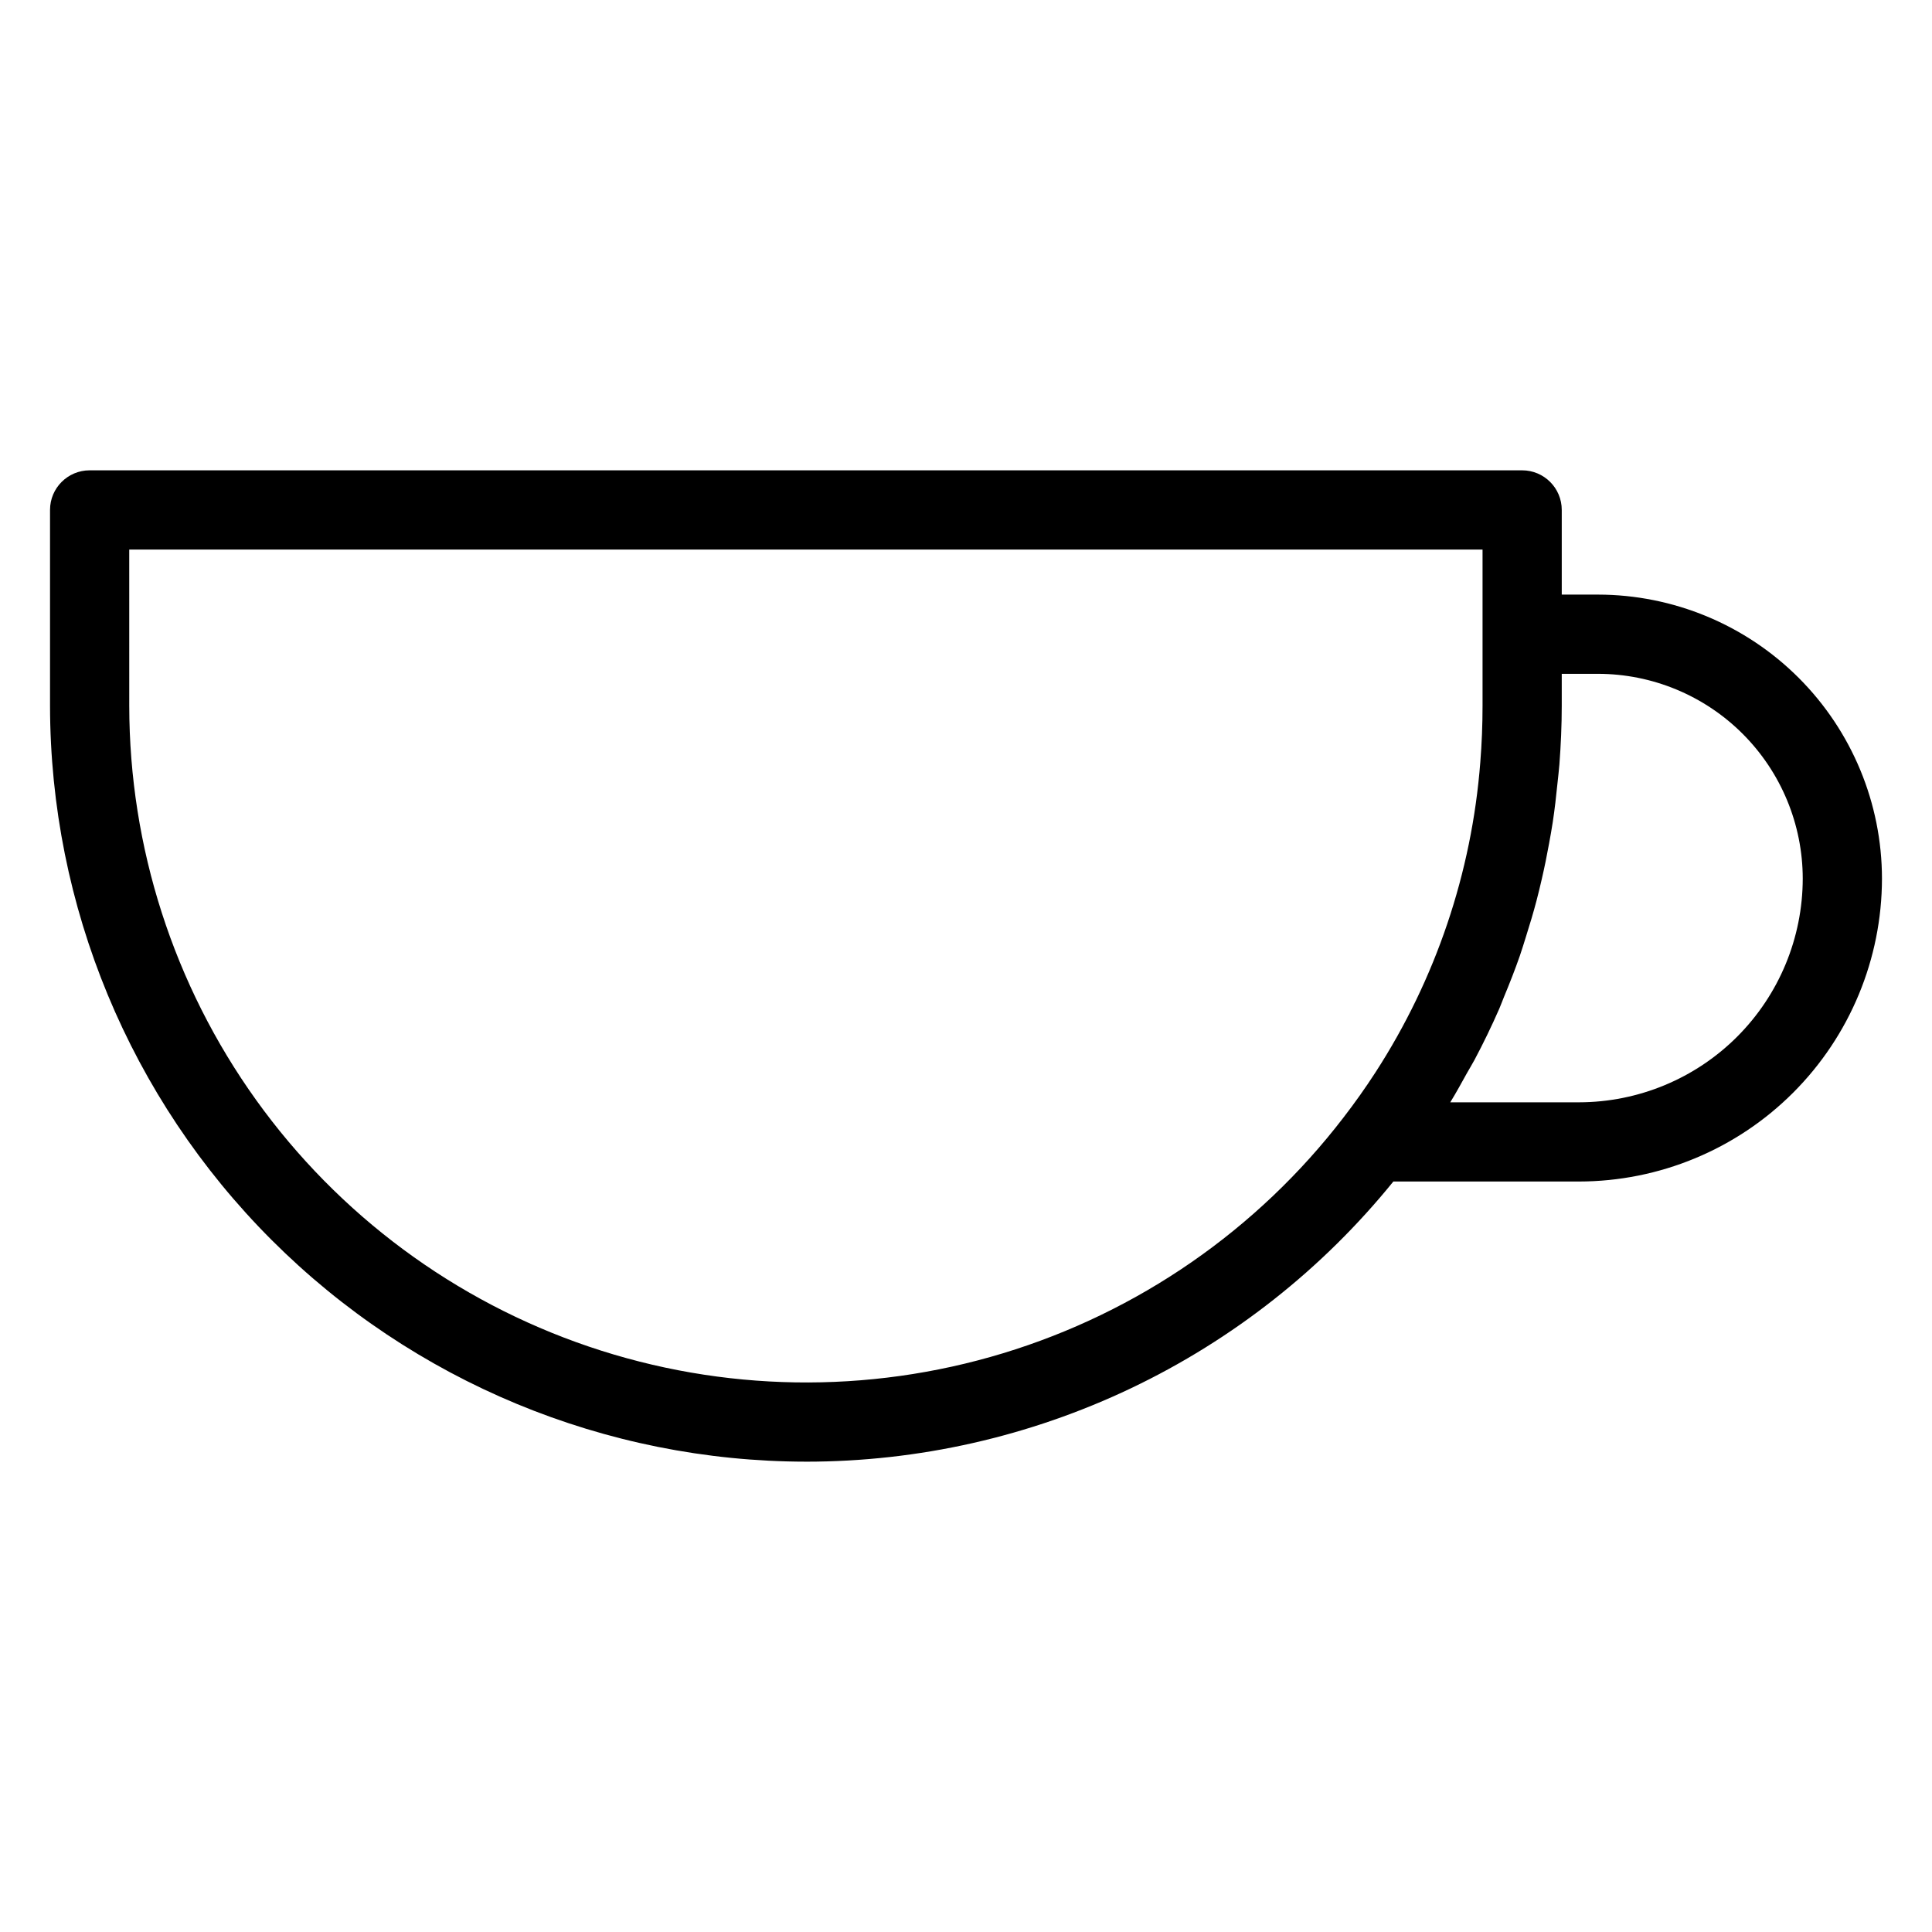
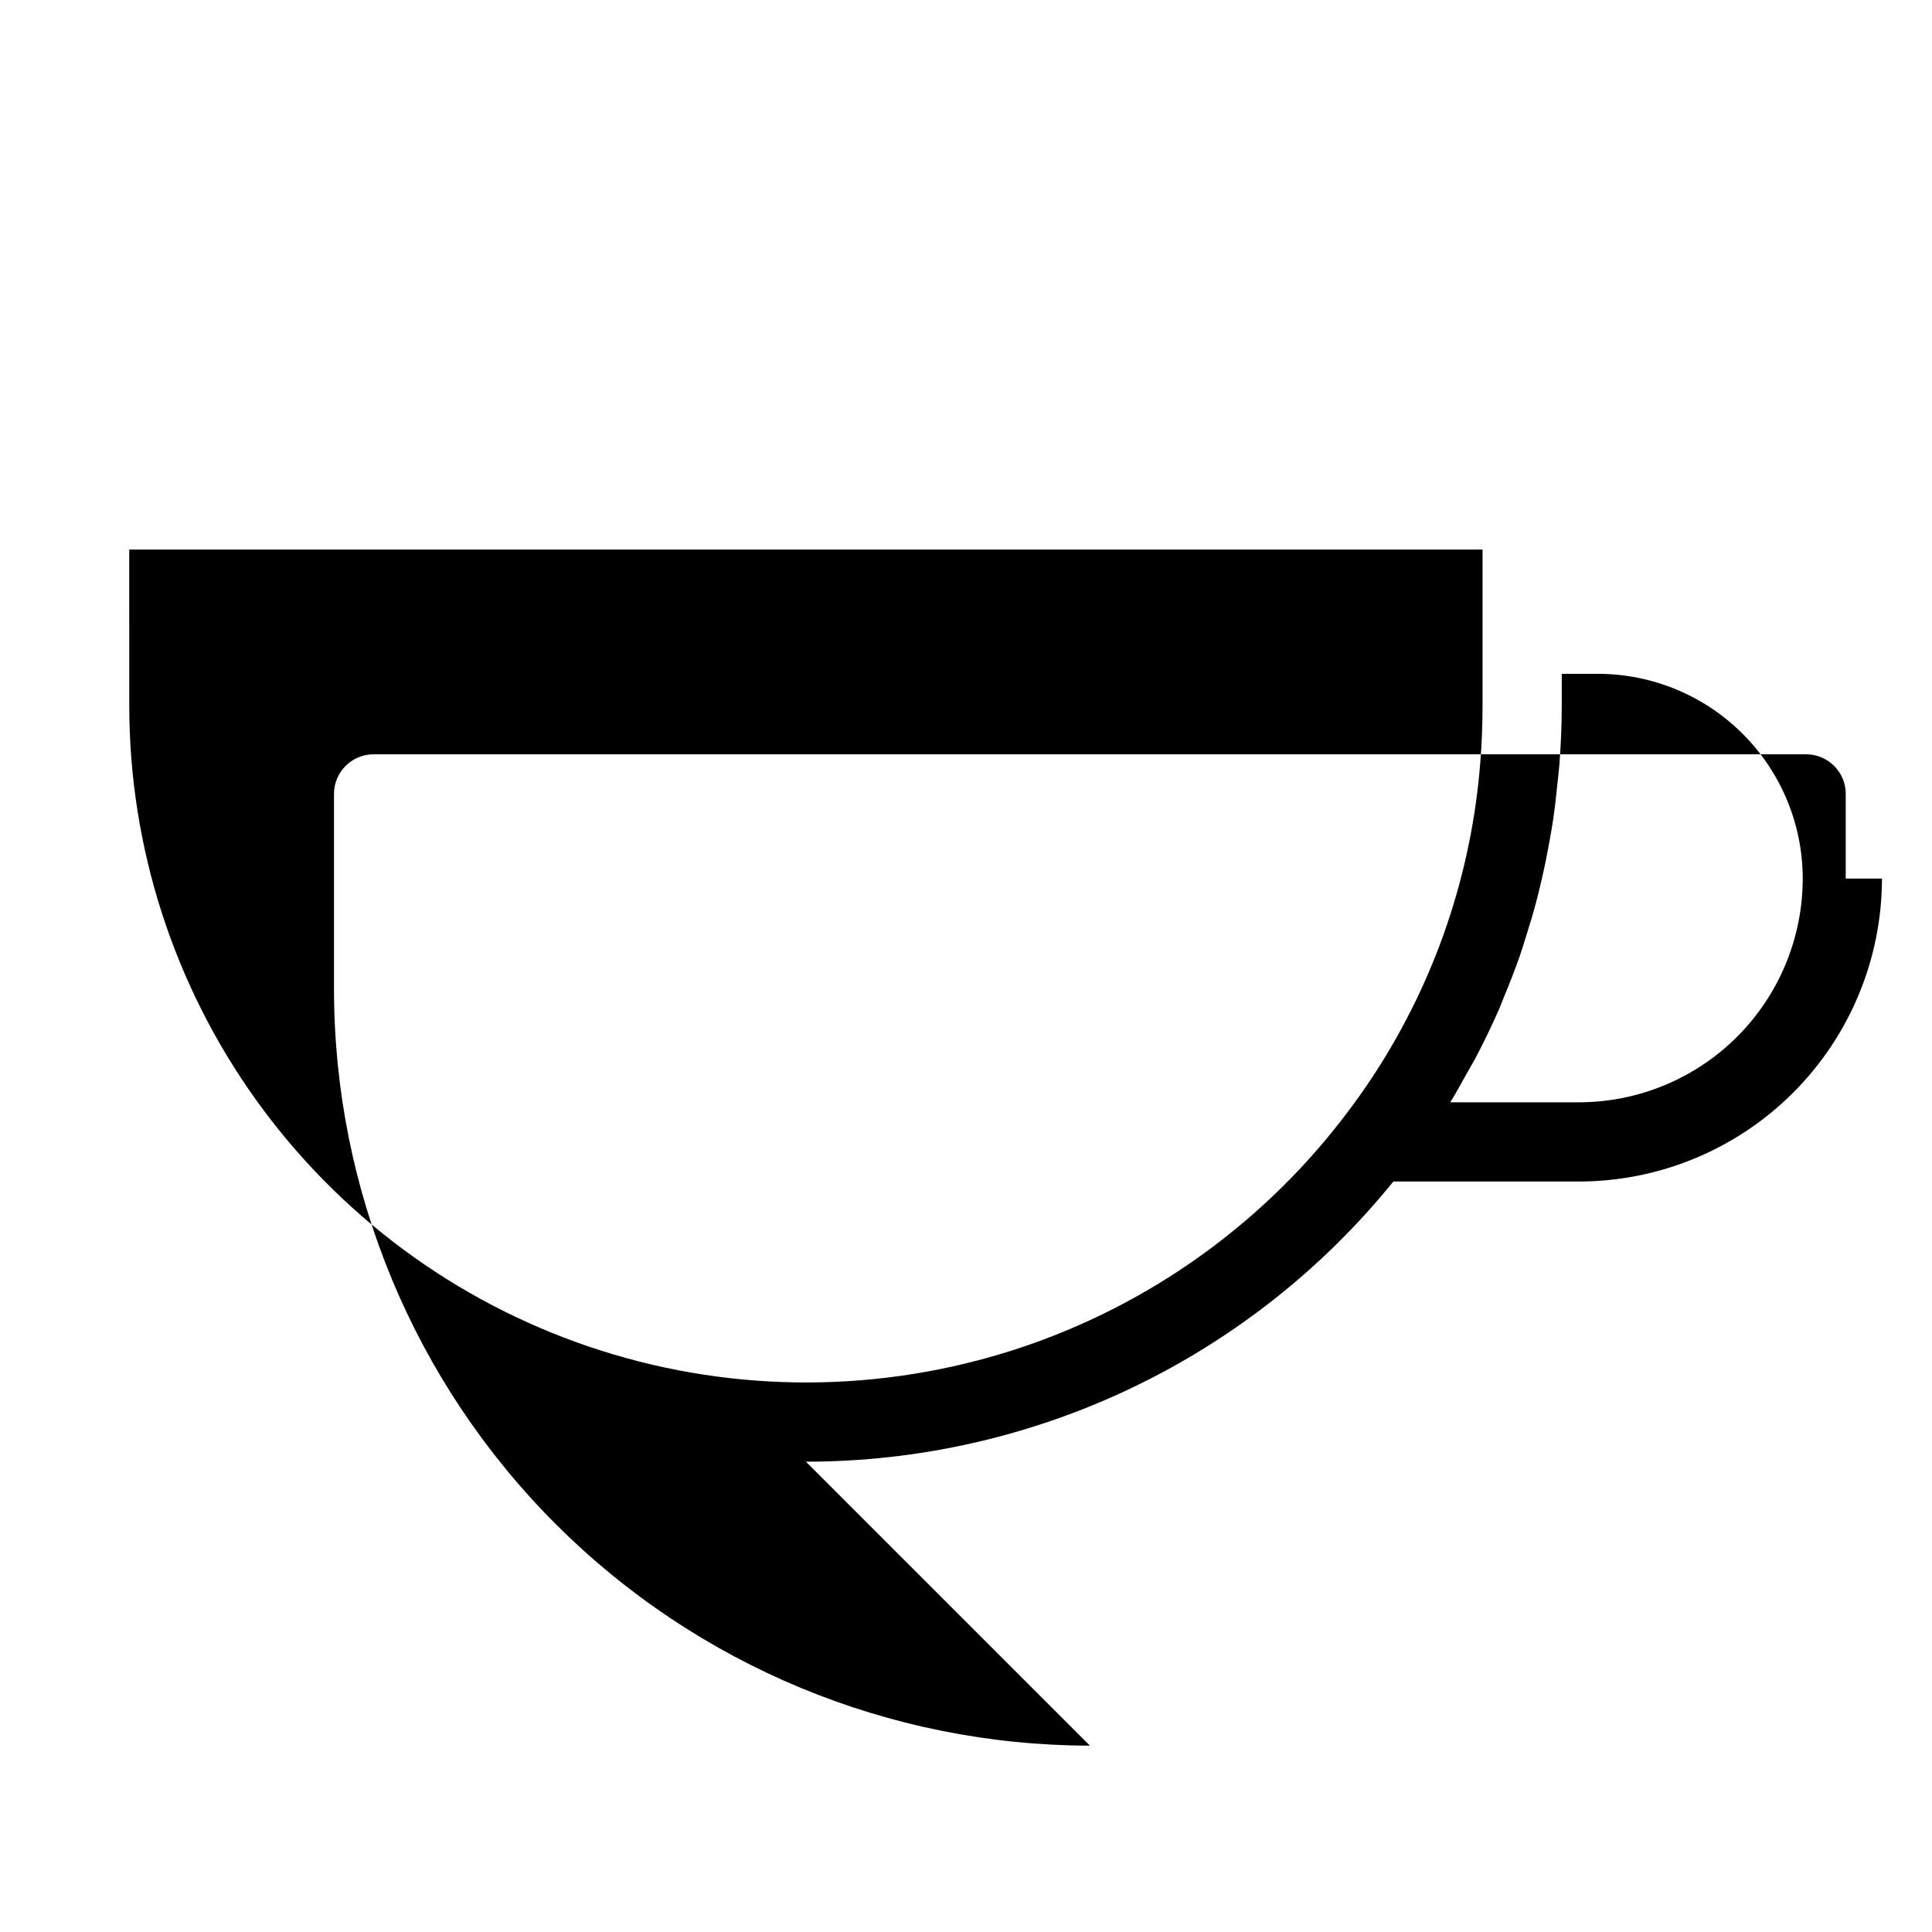
<svg xmlns="http://www.w3.org/2000/svg" fill="#000000" width="800px" height="800px" version="1.1" viewBox="144 144 512 512">
-   <path d="m357.57 531.36c29.84 0.008 59.309-6.656 86.242-19.5 26.938-12.848 50.66-31.551 69.438-54.746h49.207c21.285-0.023 41.691-8.488 56.742-23.539s23.516-35.457 23.543-56.742c-0.023-19.953-7.961-39.082-22.066-53.191-14.109-14.109-33.238-22.043-53.191-22.066h-9.605v-22.438c0-5.797-4.699-10.496-10.496-10.496h-379.63c-5.797 0-10.496 4.699-10.496 10.496v51.918-0.004c0.059 53.109 21.184 104.02 58.734 141.57 37.555 37.551 88.469 58.676 141.58 58.734zm209.91-208.79c14.387 0.016 28.18 5.738 38.352 15.91 10.176 10.176 15.898 23.969 15.914 38.355-0.02 15.723-6.273 30.789-17.387 41.906-11.117 11.113-26.188 17.363-41.906 17.383h-34.121c1.559-2.516 2.957-5.109 4.394-7.684 0.664-1.191 1.391-2.352 2.031-3.551 2.363-4.445 4.551-8.969 6.566-13.566 0.453-1.043 0.824-2.113 1.262-3.164 1.5-3.602 2.926-7.231 4.207-10.918 0.59-1.703 1.102-3.434 1.645-5.152 0.988-3.117 1.926-6.25 2.758-9.418 0.496-1.883 0.949-3.781 1.387-5.684 0.723-3.125 1.367-6.273 1.938-9.441 0.344-1.891 0.688-3.773 0.977-5.68 0.52-3.43 0.91-6.887 1.258-10.359 0.164-1.648 0.379-3.285 0.504-4.941 0.383-5.133 0.621-10.297 0.621-15.508v-8.488zm-389.23-32.934h358.64v41.422c0 5.019-0.199 9.996-0.594 14.934v-0.004c-2.266 29.285-11.816 57.539-27.777 82.195-2.652 4.094-5.484 8.09-8.496 11.992-22.82 29.734-54.375 51.578-90.238 62.461-35.863 10.887-74.238 10.266-109.73-1.773-35.496-12.035-66.328-34.887-88.172-65.34-21.848-30.457-33.605-66.988-33.629-104.47z" />
+   <path d="m357.57 531.36c29.84 0.008 59.309-6.656 86.242-19.5 26.938-12.848 50.66-31.551 69.438-54.746h49.207c21.285-0.023 41.691-8.488 56.742-23.539s23.516-35.457 23.543-56.742h-9.605v-22.438c0-5.797-4.699-10.496-10.496-10.496h-379.63c-5.797 0-10.496 4.699-10.496 10.496v51.918-0.004c0.059 53.109 21.184 104.02 58.734 141.57 37.555 37.551 88.469 58.676 141.58 58.734zm209.91-208.79c14.387 0.016 28.18 5.738 38.352 15.91 10.176 10.176 15.898 23.969 15.914 38.355-0.02 15.723-6.273 30.789-17.387 41.906-11.117 11.113-26.188 17.363-41.906 17.383h-34.121c1.559-2.516 2.957-5.109 4.394-7.684 0.664-1.191 1.391-2.352 2.031-3.551 2.363-4.445 4.551-8.969 6.566-13.566 0.453-1.043 0.824-2.113 1.262-3.164 1.5-3.602 2.926-7.231 4.207-10.918 0.59-1.703 1.102-3.434 1.645-5.152 0.988-3.117 1.926-6.25 2.758-9.418 0.496-1.883 0.949-3.781 1.387-5.684 0.723-3.125 1.367-6.273 1.938-9.441 0.344-1.891 0.688-3.773 0.977-5.68 0.52-3.43 0.91-6.887 1.258-10.359 0.164-1.648 0.379-3.285 0.504-4.941 0.383-5.133 0.621-10.297 0.621-15.508v-8.488zm-389.23-32.934h358.64v41.422c0 5.019-0.199 9.996-0.594 14.934v-0.004c-2.266 29.285-11.816 57.539-27.777 82.195-2.652 4.094-5.484 8.09-8.496 11.992-22.82 29.734-54.375 51.578-90.238 62.461-35.863 10.887-74.238 10.266-109.73-1.773-35.496-12.035-66.328-34.887-88.172-65.34-21.848-30.457-33.605-66.988-33.629-104.47z" />
</svg>